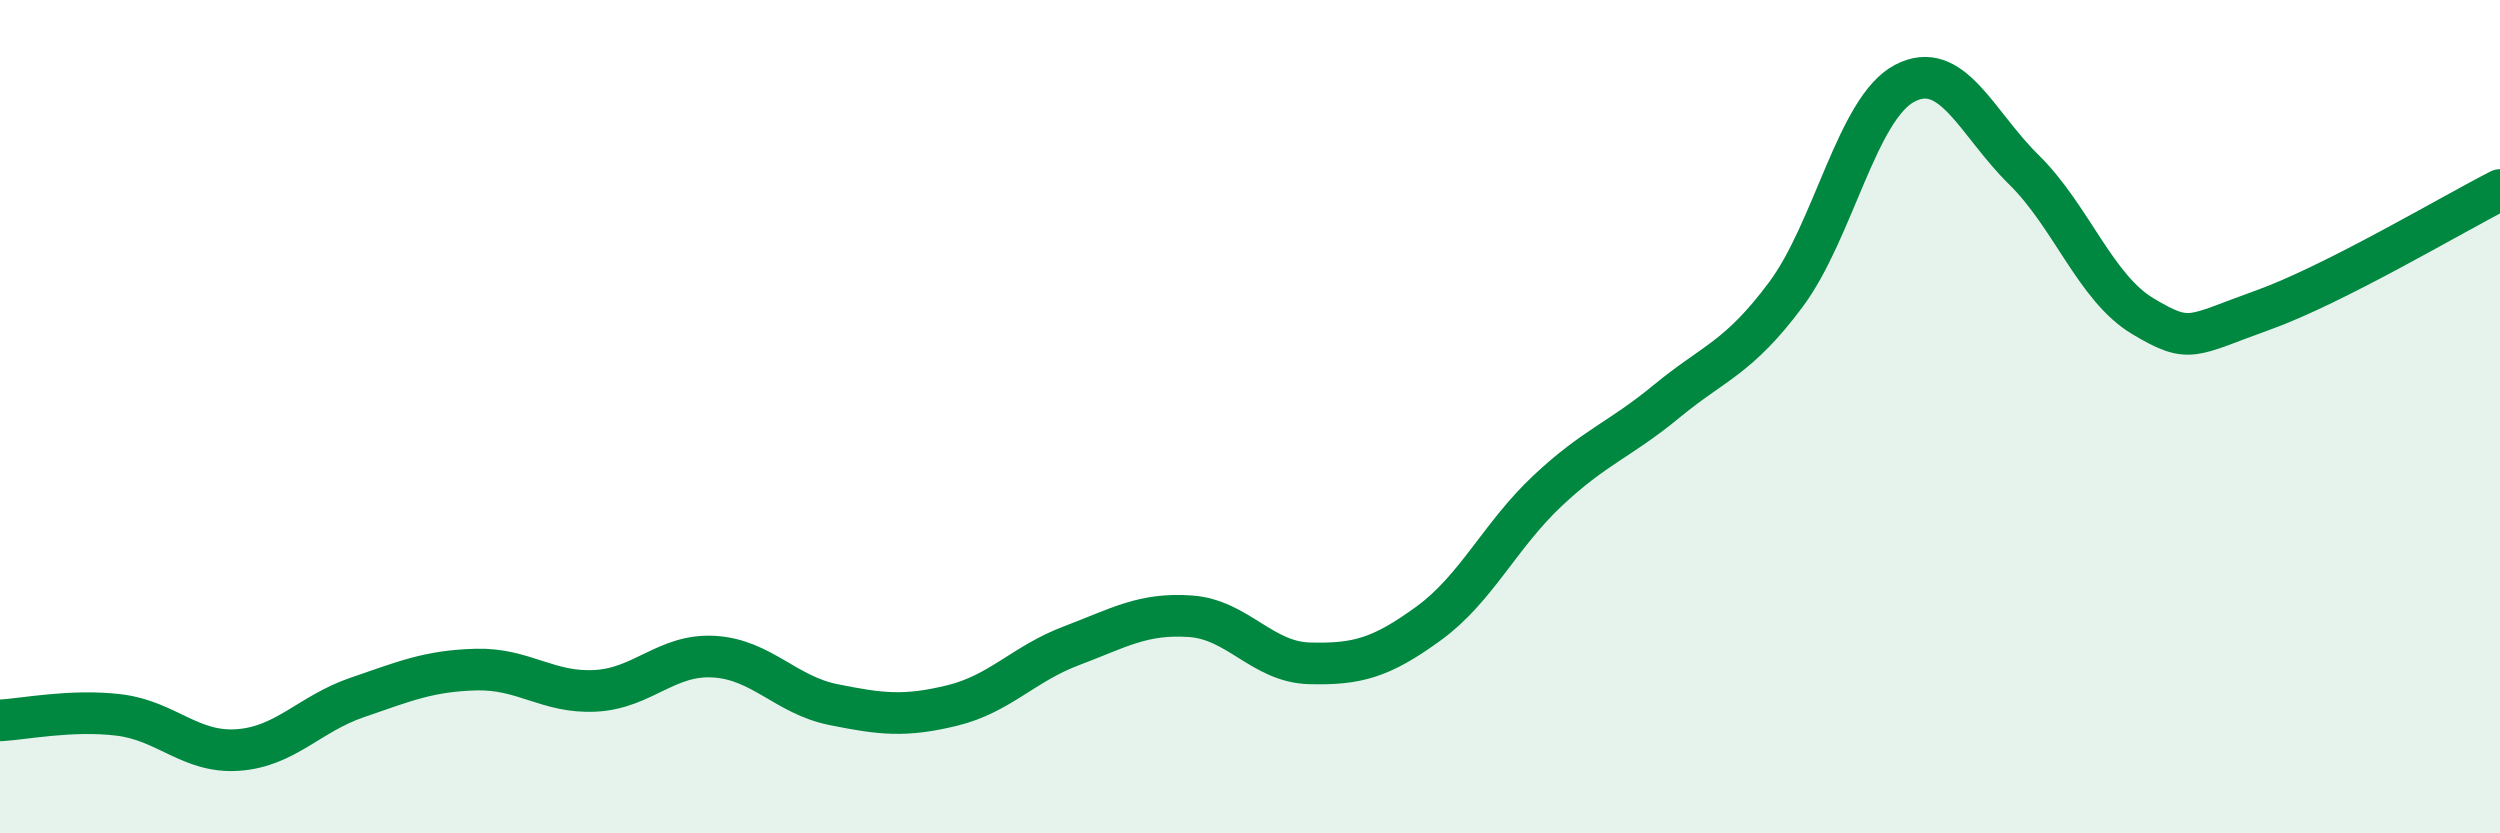
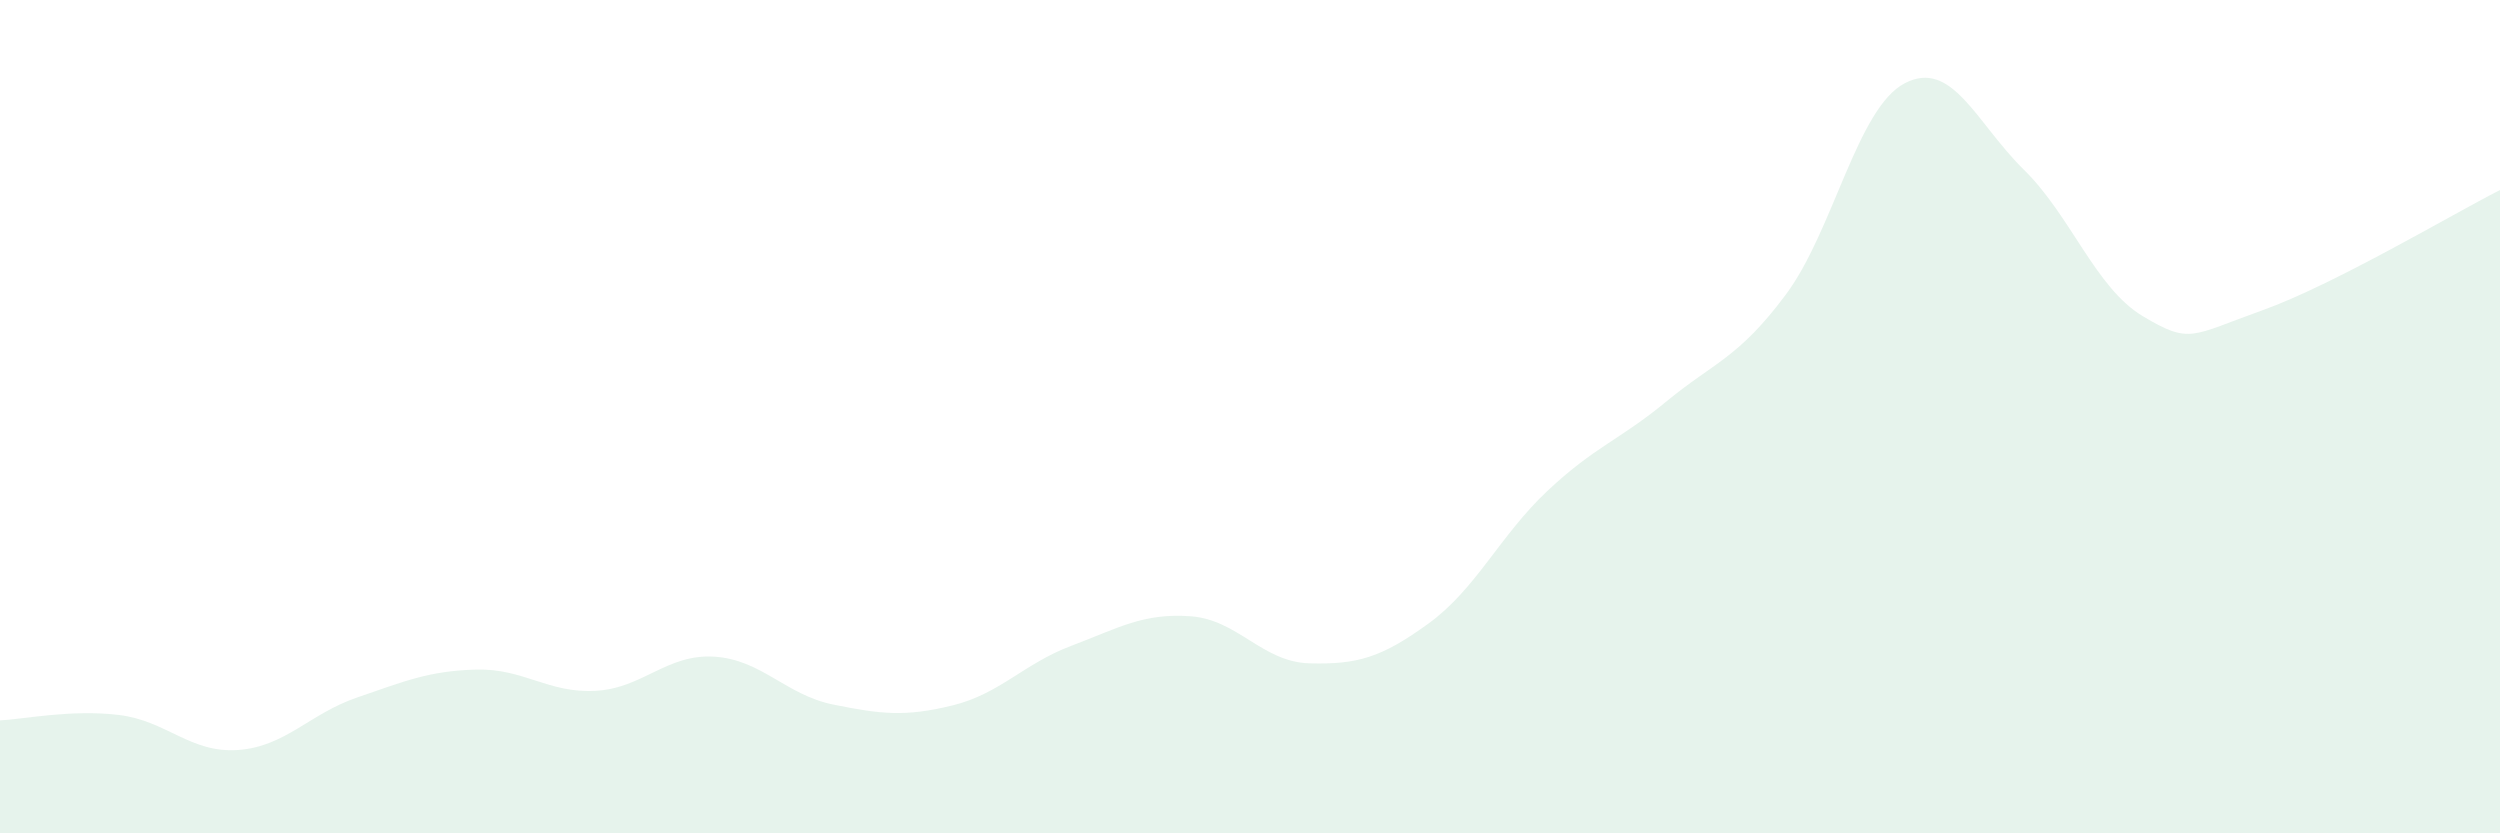
<svg xmlns="http://www.w3.org/2000/svg" width="60" height="20" viewBox="0 0 60 20">
  <path d="M 0,17.29 C 0.57,17.26 1.72,17.02 2.86,17.16 C 4,17.3 4.57,18.08 5.71,18 C 6.85,17.92 7.43,17.13 8.57,16.74 C 9.71,16.35 10.29,16.1 11.43,16.07 C 12.57,16.04 13.15,16.64 14.29,16.58 C 15.43,16.52 16,15.69 17.14,15.76 C 18.28,15.83 18.86,16.68 20,16.91 C 21.14,17.14 21.72,17.21 22.86,16.93 C 24,16.65 24.57,15.93 25.71,15.5 C 26.85,15.07 27.43,14.71 28.57,14.79 C 29.71,14.87 30.29,15.89 31.43,15.92 C 32.57,15.95 33.15,15.79 34.29,14.96 C 35.43,14.13 36,12.85 37.14,11.78 C 38.28,10.71 38.86,10.57 40,9.63 C 41.14,8.69 41.72,8.6 42.86,7.07 C 44,5.54 44.57,2.6 45.71,2 C 46.85,1.4 47.43,2.95 48.57,4.07 C 49.71,5.19 50.29,6.91 51.43,7.59 C 52.57,8.27 52.58,8.06 54.29,7.45 C 56,6.84 58.86,5.14 60,4.56L60 20L0 20Z" fill="#008740" opacity="0.1" stroke-linecap="round" stroke-linejoin="round" />
-   <path d="M 0,17.29 C 0.57,17.26 1.72,17.02 2.86,17.16 C 4,17.3 4.57,18.08 5.71,18 C 6.85,17.92 7.43,17.13 8.57,16.74 C 9.71,16.35 10.29,16.1 11.43,16.07 C 12.57,16.04 13.15,16.64 14.29,16.58 C 15.43,16.52 16,15.69 17.14,15.76 C 18.28,15.83 18.86,16.68 20,16.91 C 21.14,17.14 21.72,17.21 22.86,16.93 C 24,16.65 24.57,15.93 25.71,15.5 C 26.85,15.07 27.43,14.71 28.57,14.79 C 29.71,14.87 30.29,15.89 31.43,15.92 C 32.57,15.95 33.15,15.79 34.29,14.96 C 35.43,14.13 36,12.85 37.14,11.78 C 38.28,10.71 38.86,10.57 40,9.63 C 41.14,8.69 41.72,8.6 42.86,7.07 C 44,5.54 44.57,2.6 45.71,2 C 46.85,1.4 47.43,2.95 48.57,4.07 C 49.71,5.19 50.29,6.91 51.43,7.59 C 52.57,8.27 52.58,8.06 54.29,7.45 C 56,6.84 58.86,5.14 60,4.56" stroke="#008740" stroke-width="1" fill="none" stroke-linecap="round" stroke-linejoin="round" />
</svg>